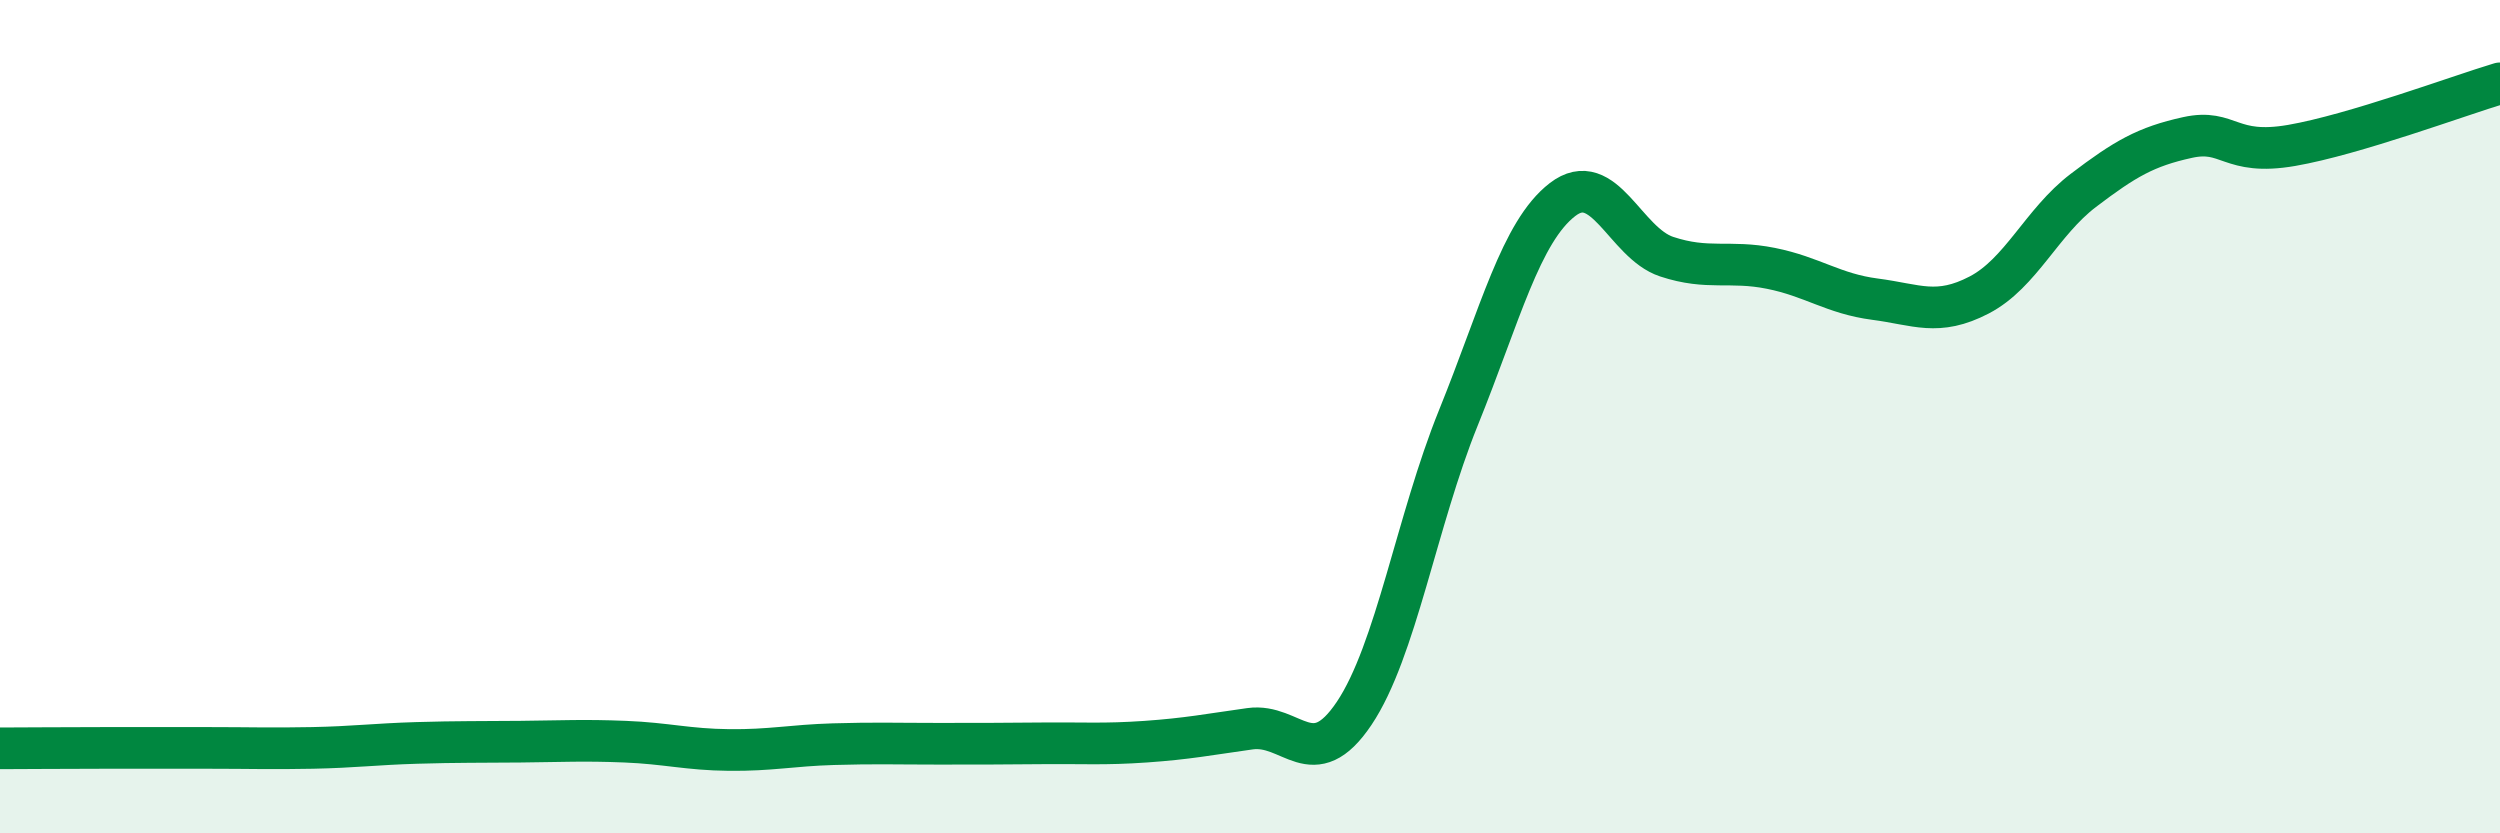
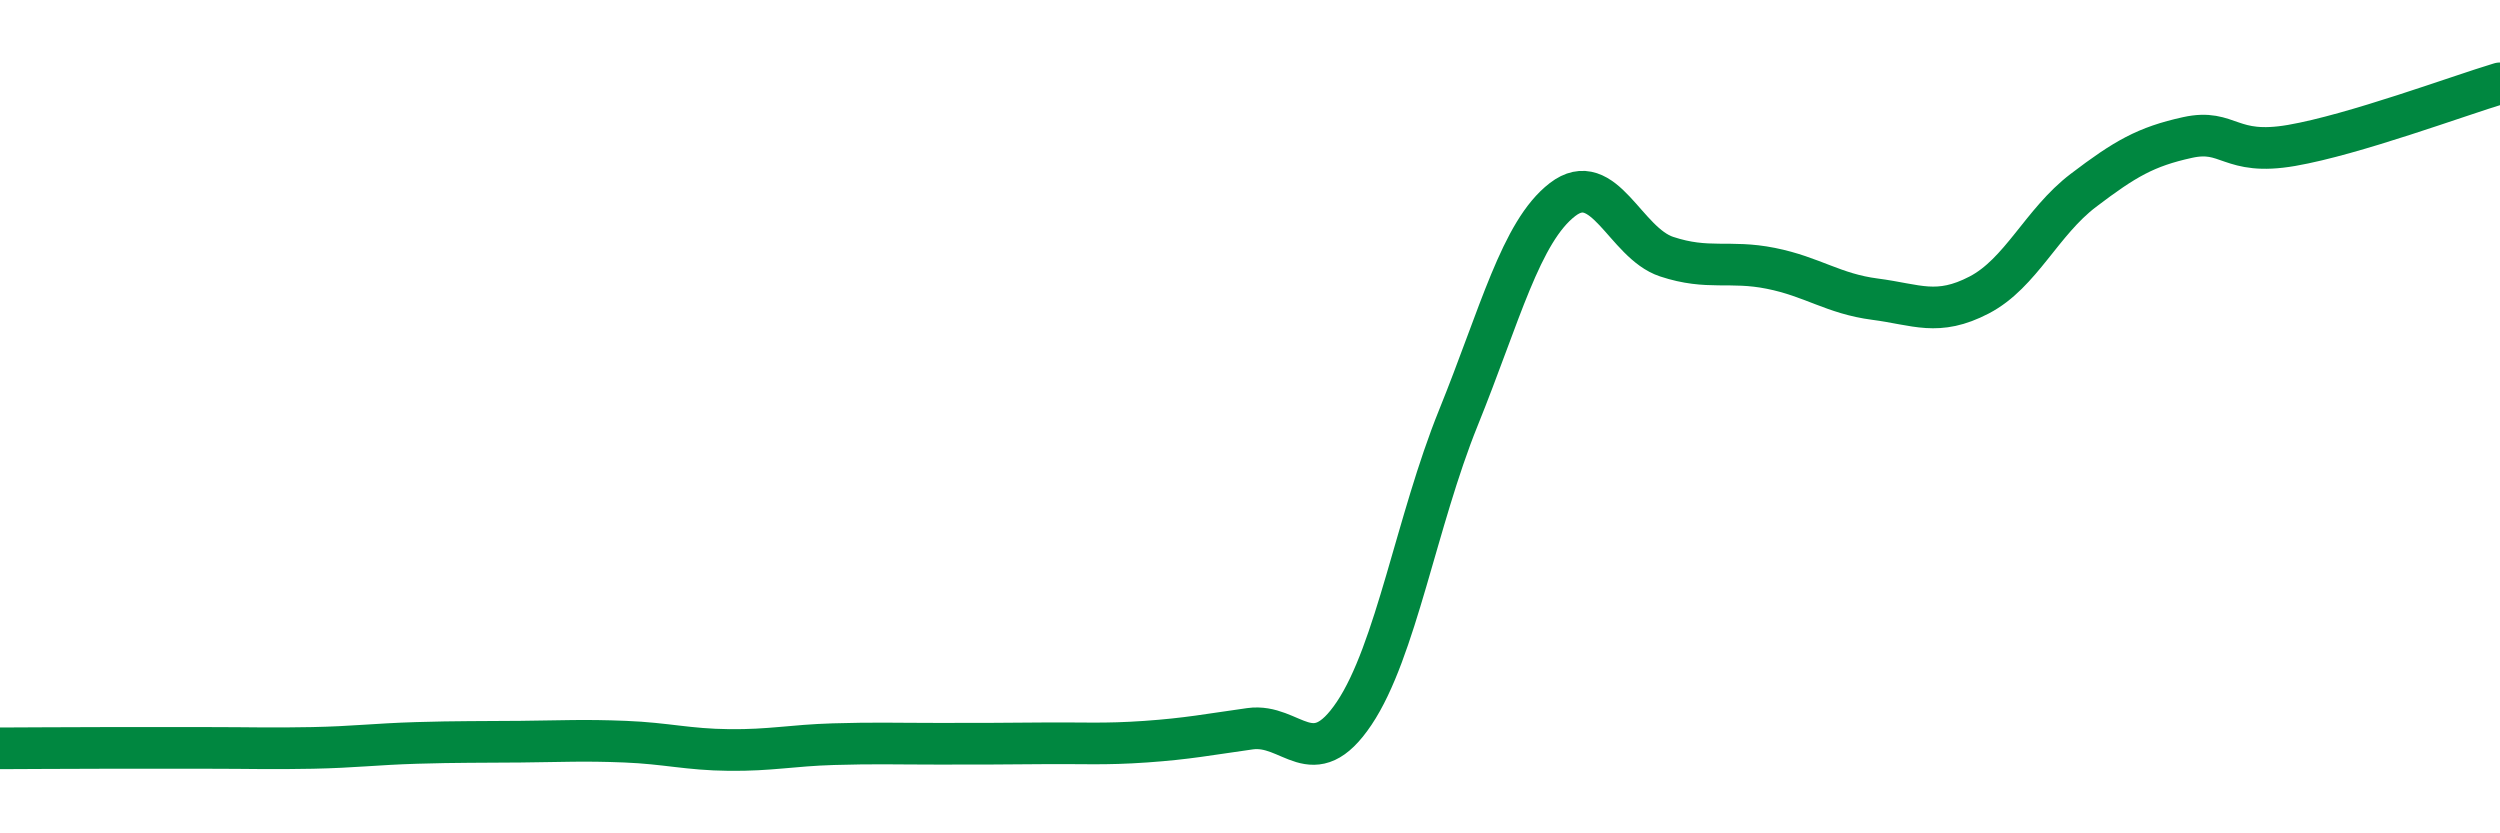
<svg xmlns="http://www.w3.org/2000/svg" width="60" height="20" viewBox="0 0 60 20">
-   <path d="M 0,17.96 C 0.5,17.96 1.5,17.95 2.5,17.95 C 3.5,17.95 4,17.95 5,17.95 C 6,17.95 6.5,17.97 7.5,17.95 C 8.5,17.93 9,17.86 10,17.83 C 11,17.8 11.5,17.81 12.5,17.8 C 13.5,17.79 14,17.76 15,17.8 C 16,17.84 16.5,17.99 17.5,18 C 18.5,18.01 19,17.89 20,17.86 C 21,17.83 21.5,17.85 22.5,17.85 C 23.5,17.85 24,17.85 25,17.84 C 26,17.83 26.5,17.87 27.5,17.8 C 28.5,17.73 29,17.63 30,17.49 C 31,17.35 31.5,18.61 32.5,17.12 C 33.5,15.63 34,12.5 35,10.03 C 36,7.56 36.5,5.56 37.5,4.79 C 38.5,4.02 39,5.83 40,6.16 C 41,6.49 41.5,6.24 42.5,6.44 C 43.5,6.64 44,7.05 45,7.18 C 46,7.31 46.5,7.6 47.5,7.08 C 48.5,6.56 49,5.33 50,4.57 C 51,3.81 51.5,3.52 52.5,3.3 C 53.5,3.08 53.5,3.75 55,3.49 C 56.5,3.23 59,2.3 60,2L60 20L0 20Z" fill="#008740" opacity="0.1" stroke-linecap="round" stroke-linejoin="round" />
  <path d="M 0,17.96 C 0.5,17.96 1.5,17.95 2.5,17.95 C 3.5,17.95 4,17.95 5,17.95 C 6,17.95 6.5,17.97 7.5,17.95 C 8.5,17.93 9,17.86 10,17.83 C 11,17.8 11.5,17.81 12.5,17.8 C 13.5,17.79 14,17.76 15,17.8 C 16,17.84 16.5,17.99 17.5,18 C 18.5,18.01 19,17.89 20,17.86 C 21,17.83 21.5,17.85 22.5,17.85 C 23.5,17.85 24,17.85 25,17.84 C 26,17.83 26.5,17.87 27.5,17.8 C 28.5,17.73 29,17.63 30,17.49 C 31,17.35 31.5,18.61 32.5,17.12 C 33.5,15.63 34,12.5 35,10.03 C 36,7.56 36.5,5.56 37.5,4.79 C 38.5,4.02 39,5.83 40,6.16 C 41,6.49 41.5,6.24 42.5,6.44 C 43.5,6.64 44,7.05 45,7.18 C 46,7.31 46.5,7.6 47.5,7.08 C 48.5,6.56 49,5.33 50,4.57 C 51,3.81 51.5,3.52 52.5,3.3 C 53.5,3.08 53.5,3.75 55,3.49 C 56.5,3.23 59,2.3 60,2" stroke="#008740" stroke-width="1" fill="none" stroke-linecap="round" stroke-linejoin="round" />
</svg>